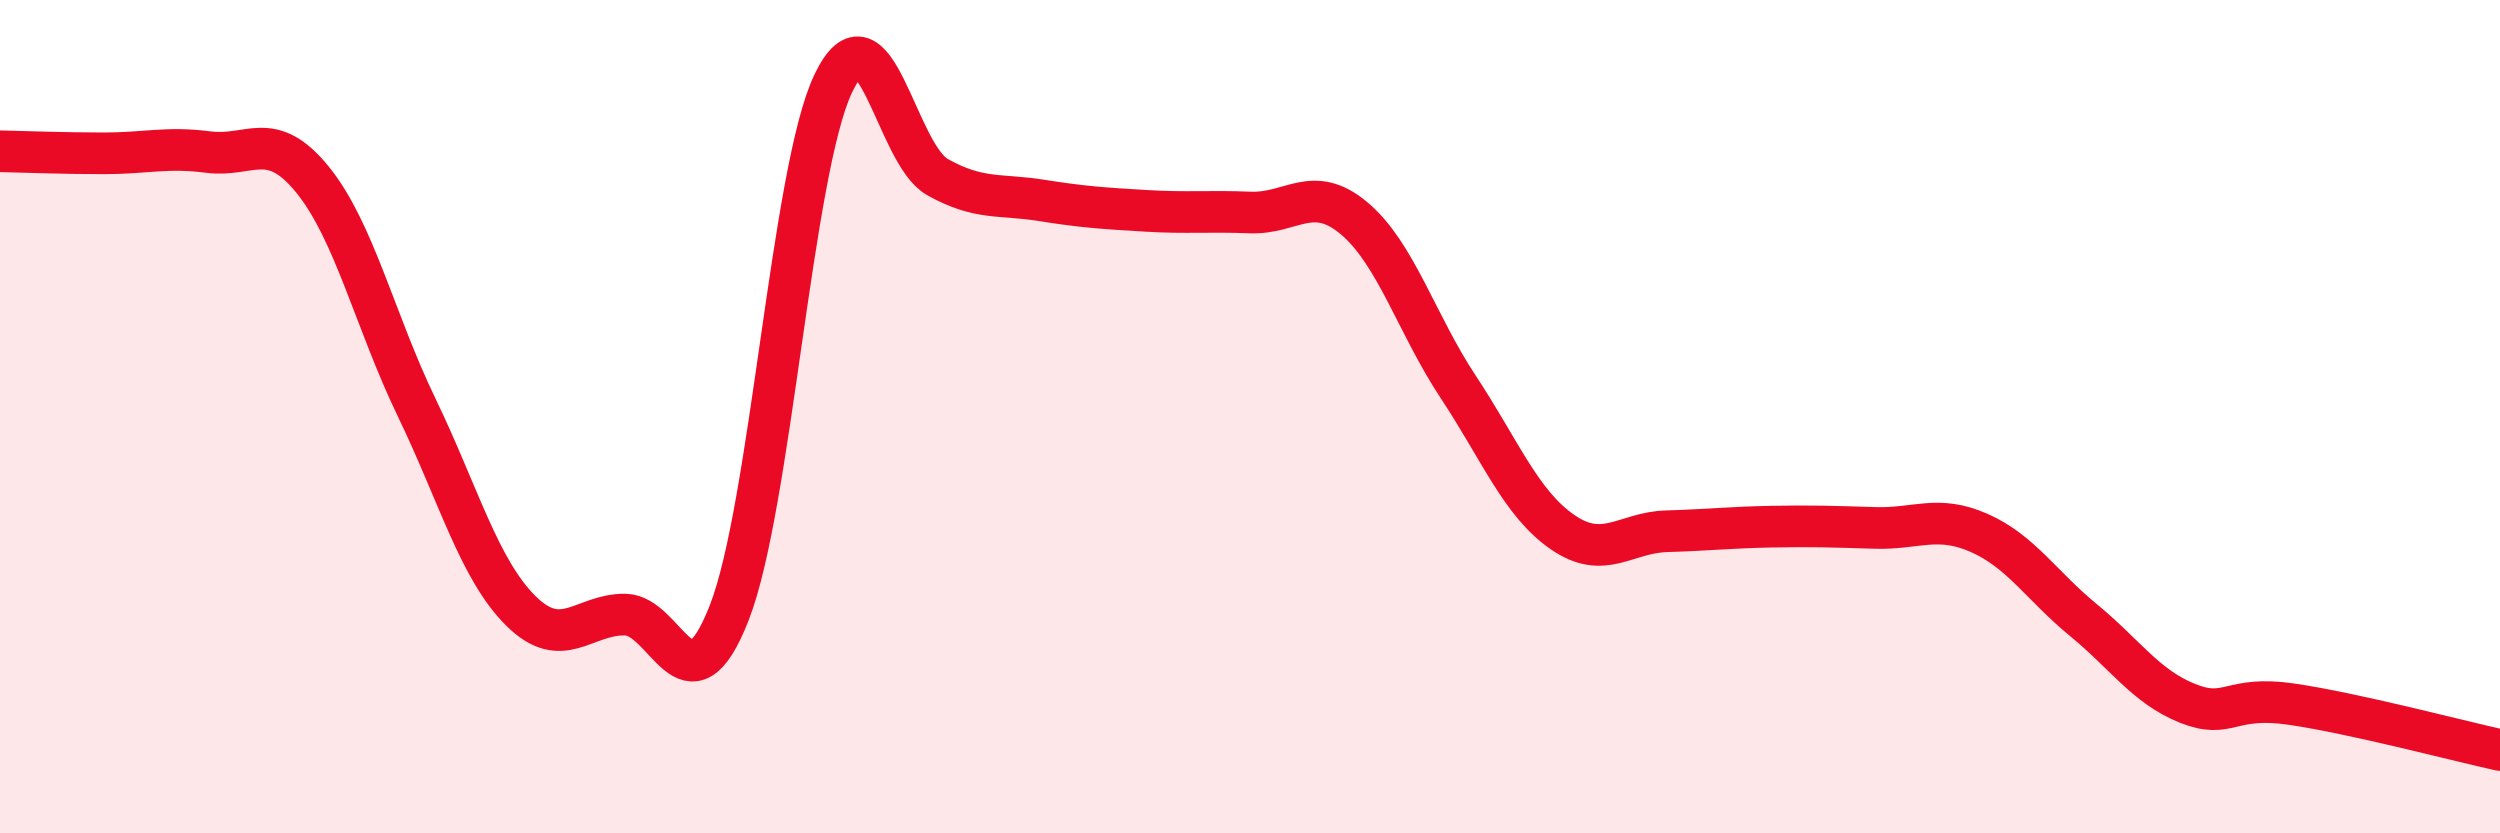
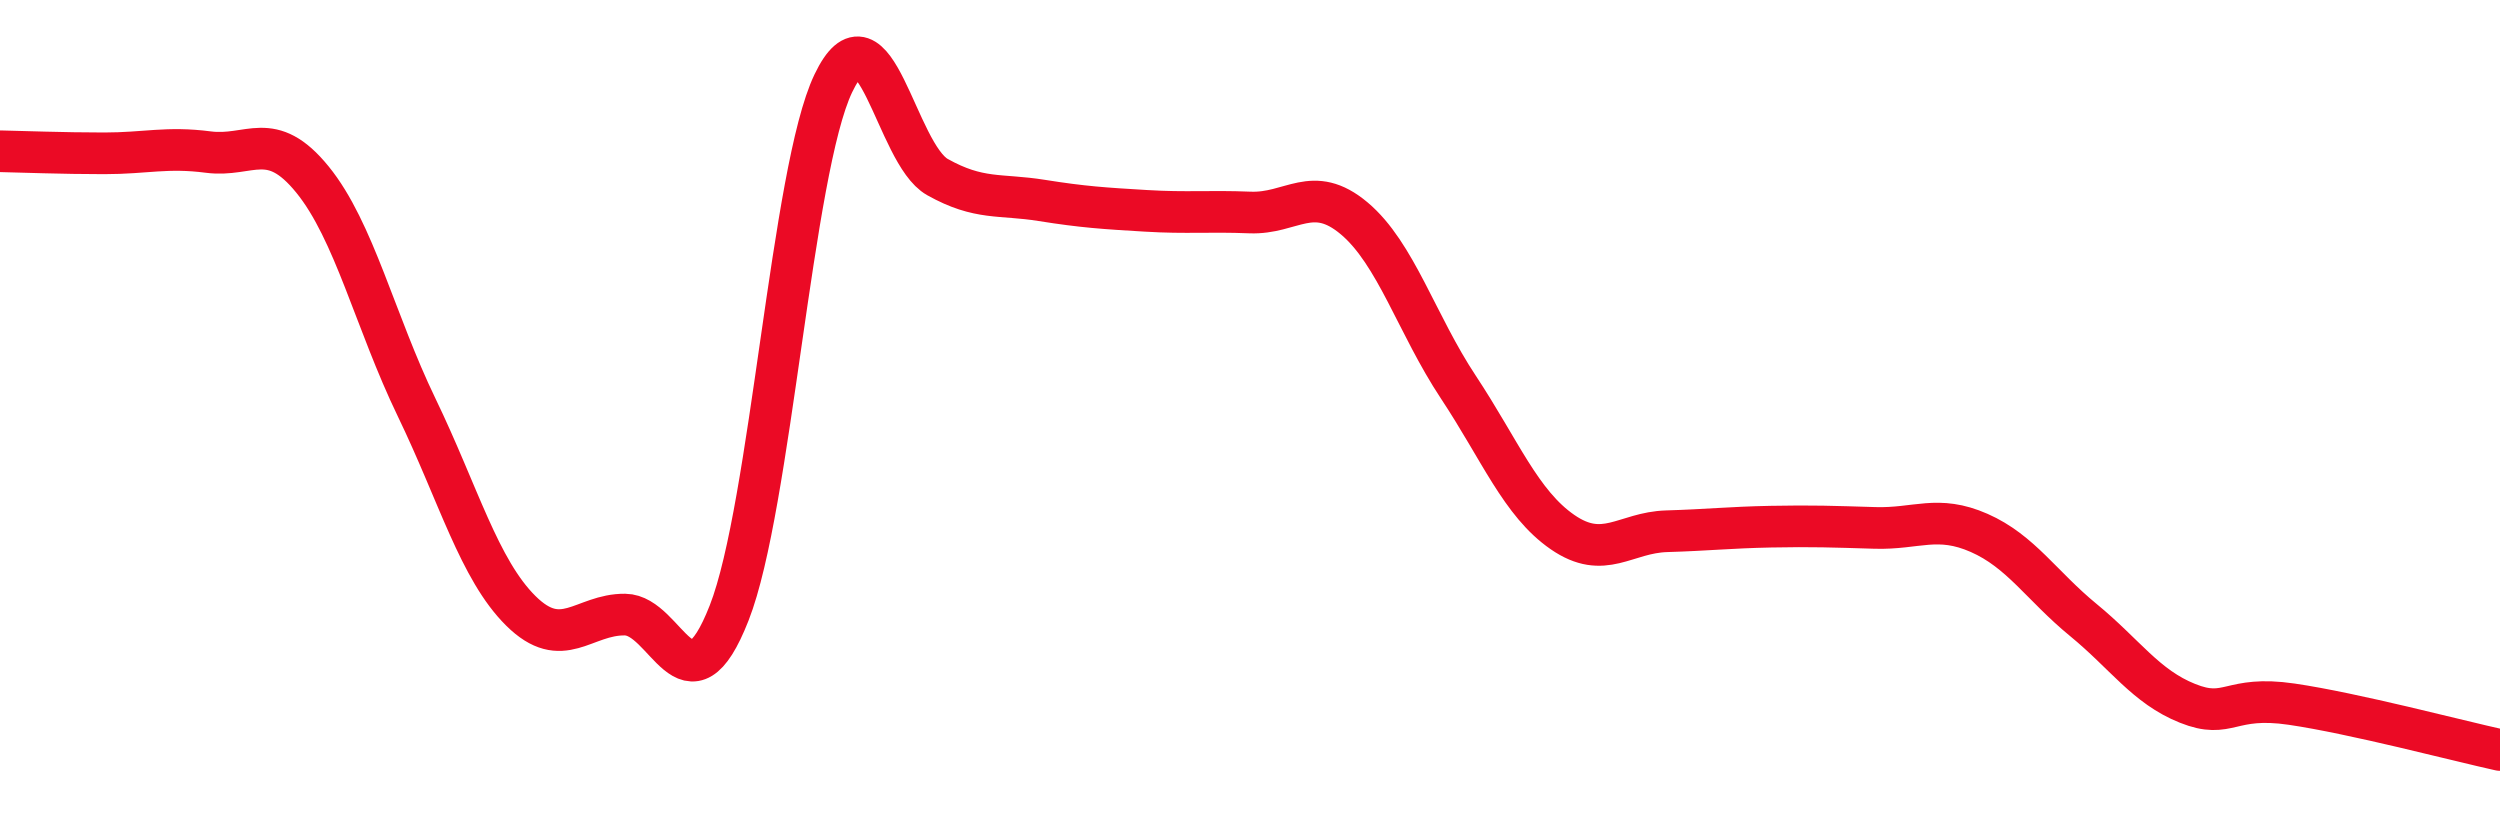
<svg xmlns="http://www.w3.org/2000/svg" width="60" height="20" viewBox="0 0 60 20">
-   <path d="M 0,3.63 C 0.5,3.64 1.5,3.68 2.5,3.68 C 3.5,3.68 4,3.52 5,3.65 C 6,3.78 6.5,3.08 7.5,4.31 C 8.5,5.54 9,7.71 10,9.78 C 11,11.85 11.5,13.67 12.5,14.66 C 13.5,15.65 14,14.74 15,14.75 C 16,14.76 16.5,17.26 17.5,14.71 C 18.5,12.16 19,4.09 20,2 C 21,-0.09 21.5,3.69 22.5,4.25 C 23.5,4.81 24,4.65 25,4.81 C 26,4.97 26.5,5 27.5,5.06 C 28.5,5.12 29,5.06 30,5.1 C 31,5.14 31.5,4.4 32.5,5.24 C 33.5,6.08 34,7.78 35,9.29 C 36,10.8 36.5,12.08 37.5,12.77 C 38.5,13.46 39,12.78 40,12.75 C 41,12.72 41.5,12.66 42.5,12.64 C 43.5,12.62 44,12.64 45,12.67 C 46,12.7 46.5,12.35 47.5,12.79 C 48.5,13.23 49,14.06 50,14.88 C 51,15.7 51.5,16.48 52.5,16.88 C 53.5,17.28 53.5,16.68 55,16.9 C 56.5,17.12 59,17.78 60,18L60 20L0 20Z" fill="#EB0A25" opacity="0.1" stroke-linecap="round" stroke-linejoin="round" />
  <path d="M 0,3.63 C 0.5,3.64 1.5,3.68 2.5,3.68 C 3.5,3.68 4,3.52 5,3.65 C 6,3.78 6.5,3.08 7.5,4.31 C 8.5,5.54 9,7.71 10,9.78 C 11,11.85 11.5,13.67 12.5,14.66 C 13.5,15.65 14,14.74 15,14.75 C 16,14.76 16.5,17.26 17.5,14.71 C 18.5,12.16 19,4.09 20,2 C 21,-0.09 21.5,3.69 22.5,4.25 C 23.5,4.81 24,4.65 25,4.81 C 26,4.97 26.5,5 27.5,5.06 C 28.5,5.12 29,5.06 30,5.1 C 31,5.14 31.5,4.4 32.5,5.24 C 33.5,6.08 34,7.78 35,9.29 C 36,10.8 36.5,12.08 37.5,12.77 C 38.5,13.46 39,12.78 40,12.75 C 41,12.72 41.5,12.66 42.5,12.64 C 43.5,12.62 44,12.64 45,12.67 C 46,12.7 46.5,12.35 47.5,12.79 C 48.5,13.23 49,14.06 50,14.88 C 51,15.7 51.5,16.48 52.5,16.88 C 53.5,17.28 53.5,16.68 55,16.9 C 56.5,17.12 59,17.78 60,18" stroke="#EB0A25" stroke-width="1" fill="none" stroke-linecap="round" stroke-linejoin="round" />
</svg>